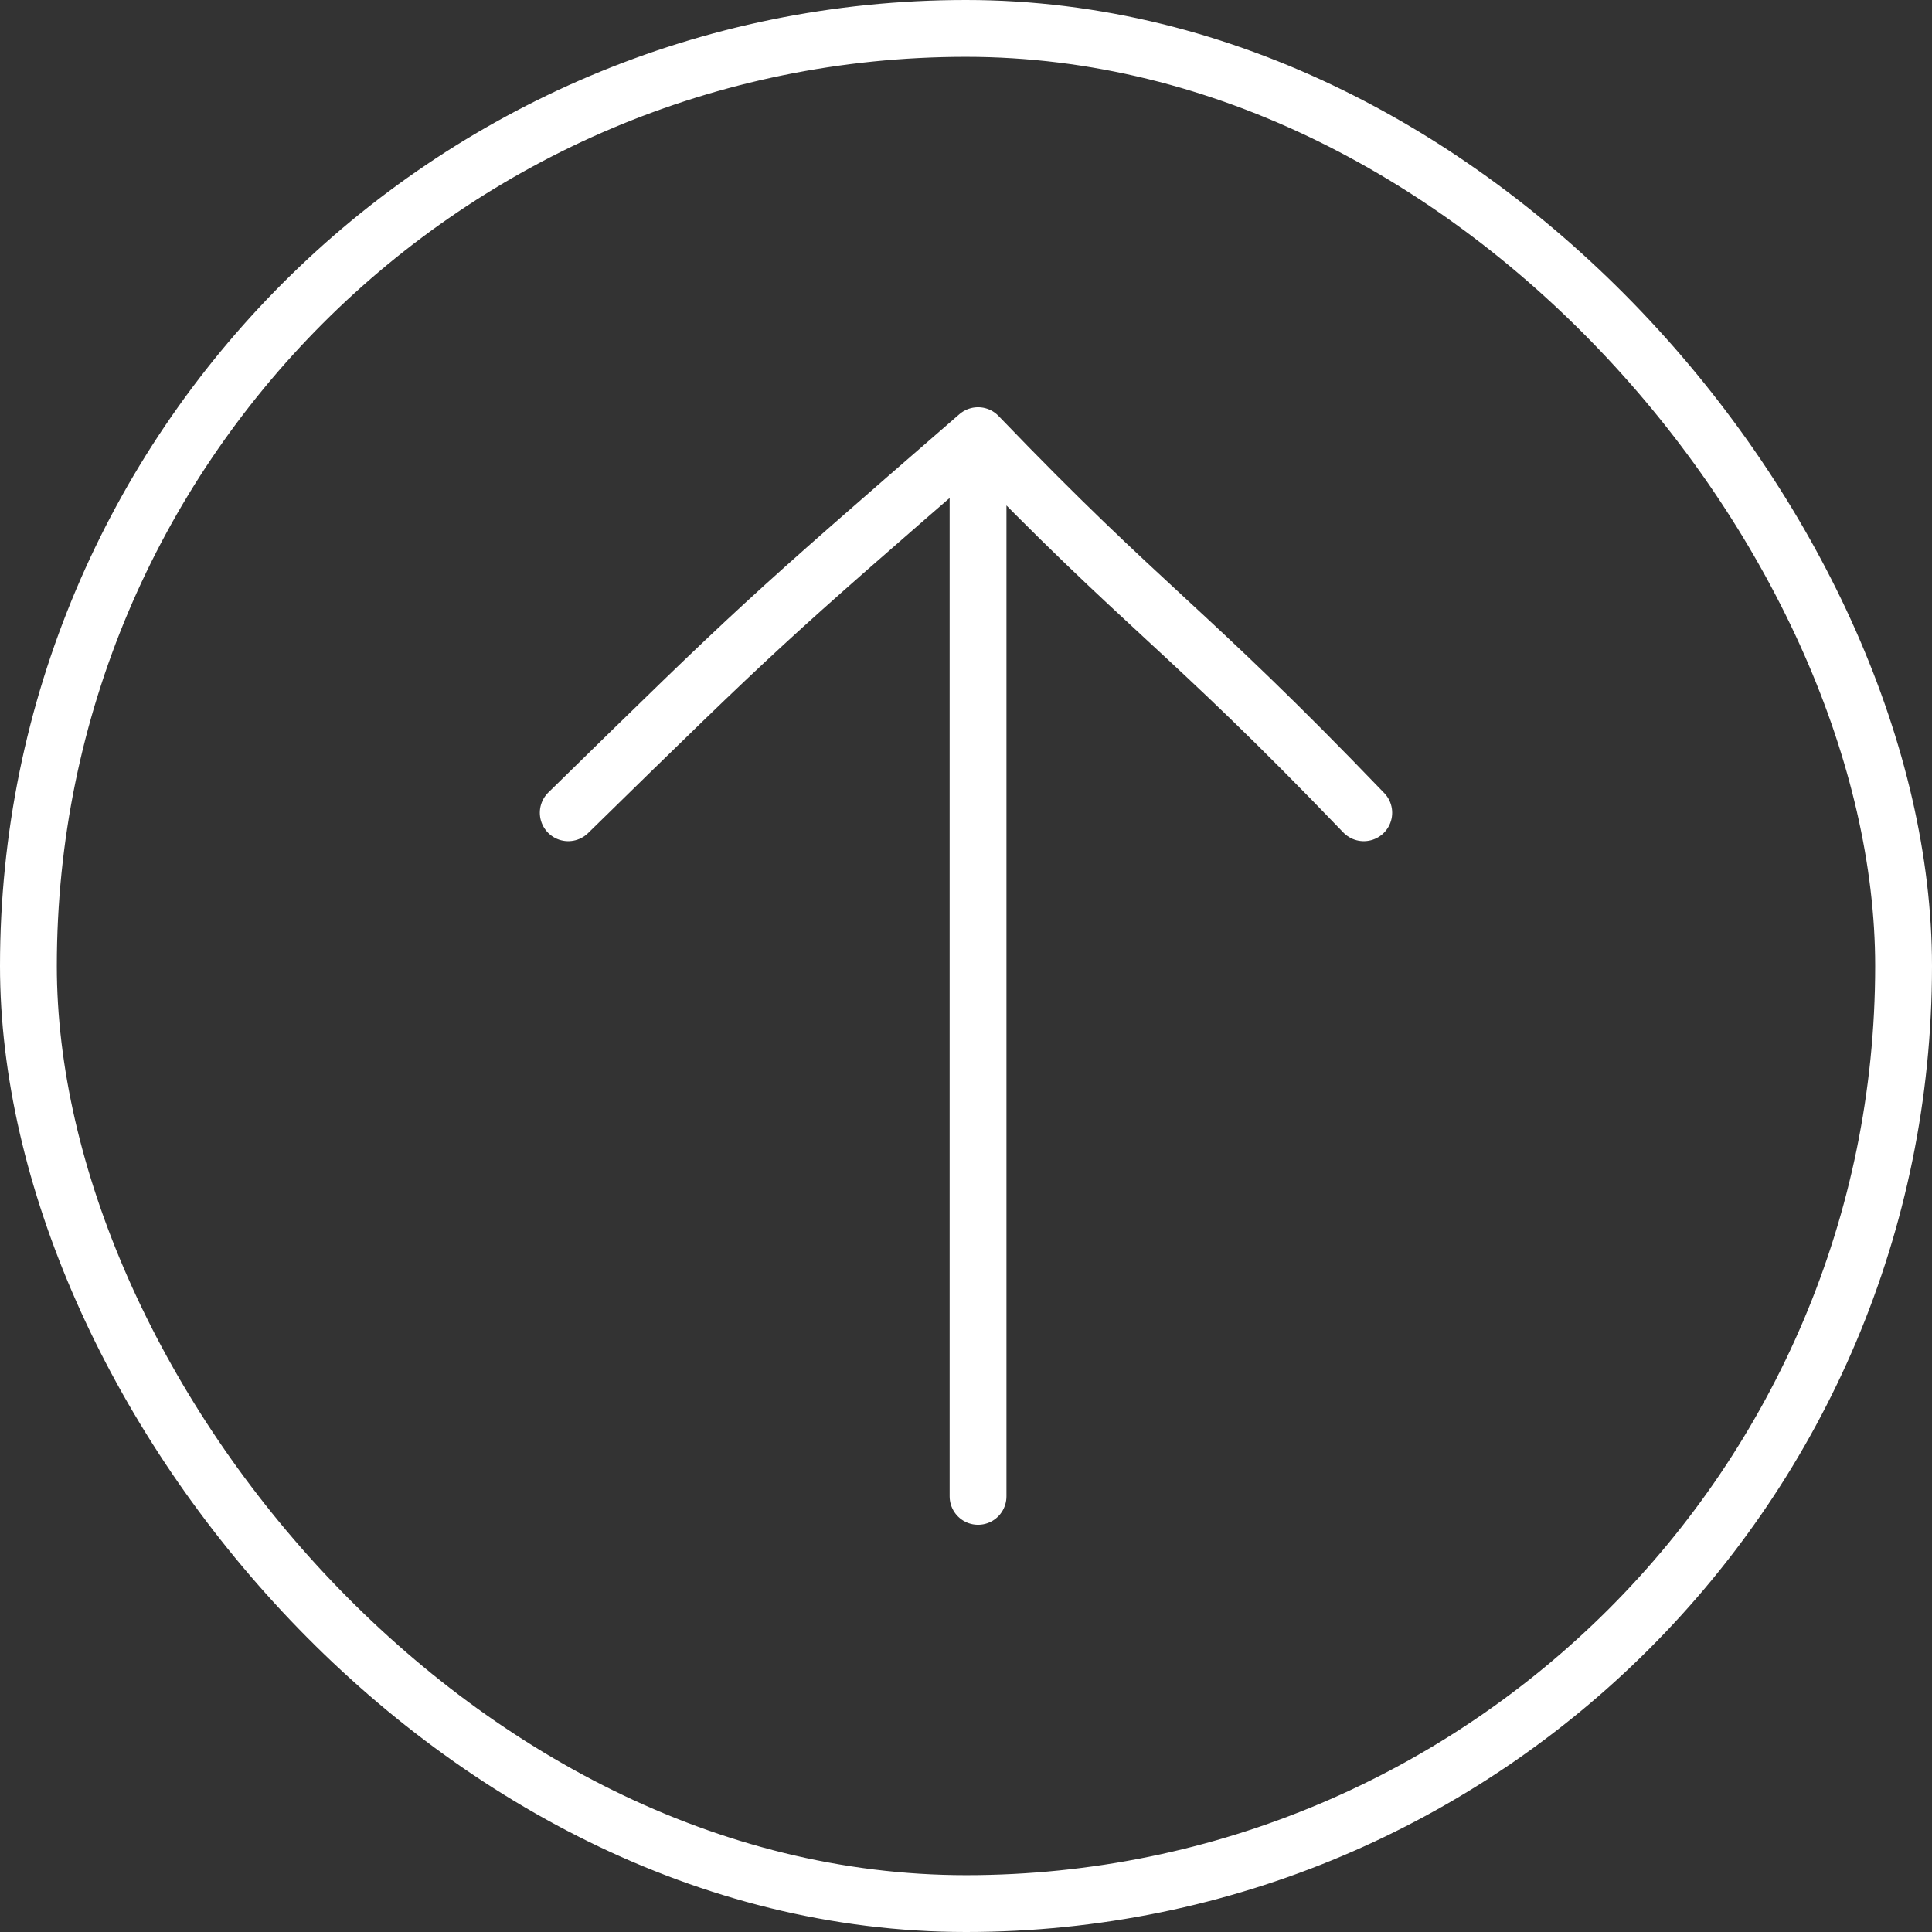
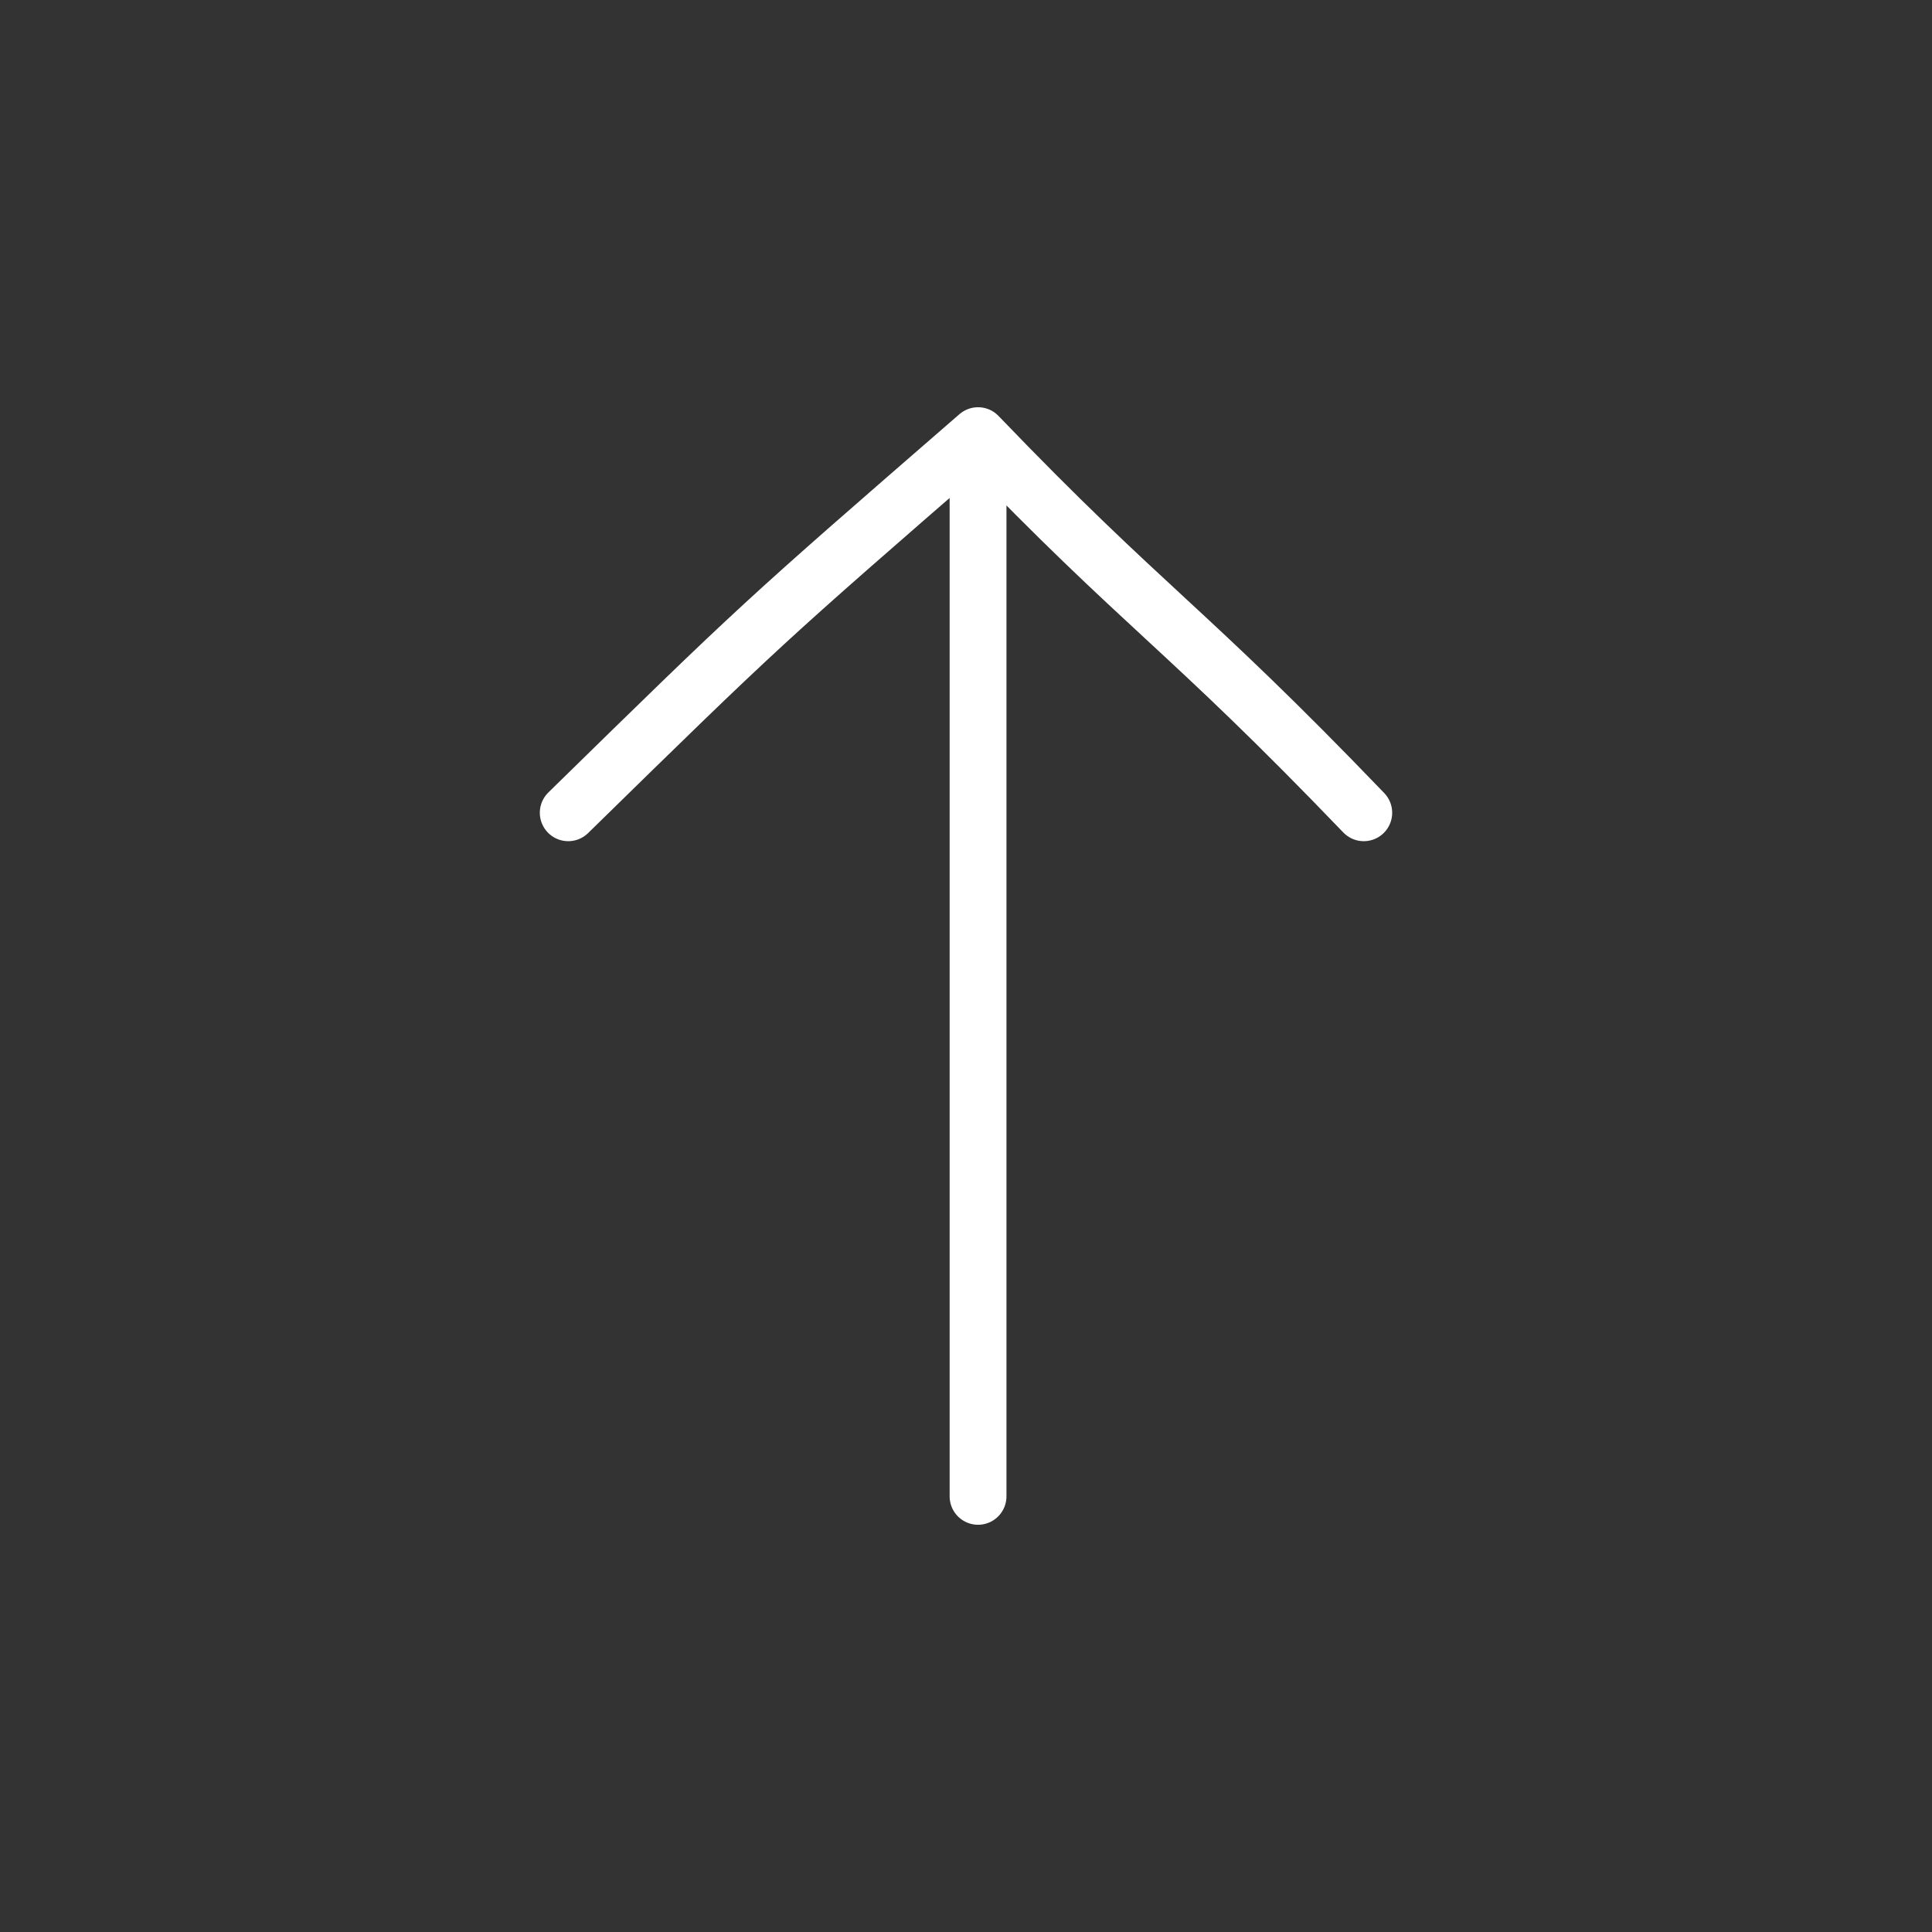
<svg xmlns="http://www.w3.org/2000/svg" width="51" height="51" viewBox="0 0 51 51" fill="none">
  <rect x="0" y="0" width="51" height="51" fill="#333333" stroke="none" />
-   <rect x="0.75" y="0.75" width="49.5" height="49.5" rx="24.75" stroke="white" stroke-width="1.5" />
  <path d="M25.818 39.5C25.818 29.94 25.818 21.06 25.818 11.5M25.818 11.5C20.091 16.472 20.091 16.472 15 21.455M25.818 11.5C30.273 16.137 31.214 16.472 36 21.455" stroke="white" stroke-width="1.5" stroke-linecap="round" />
</svg>